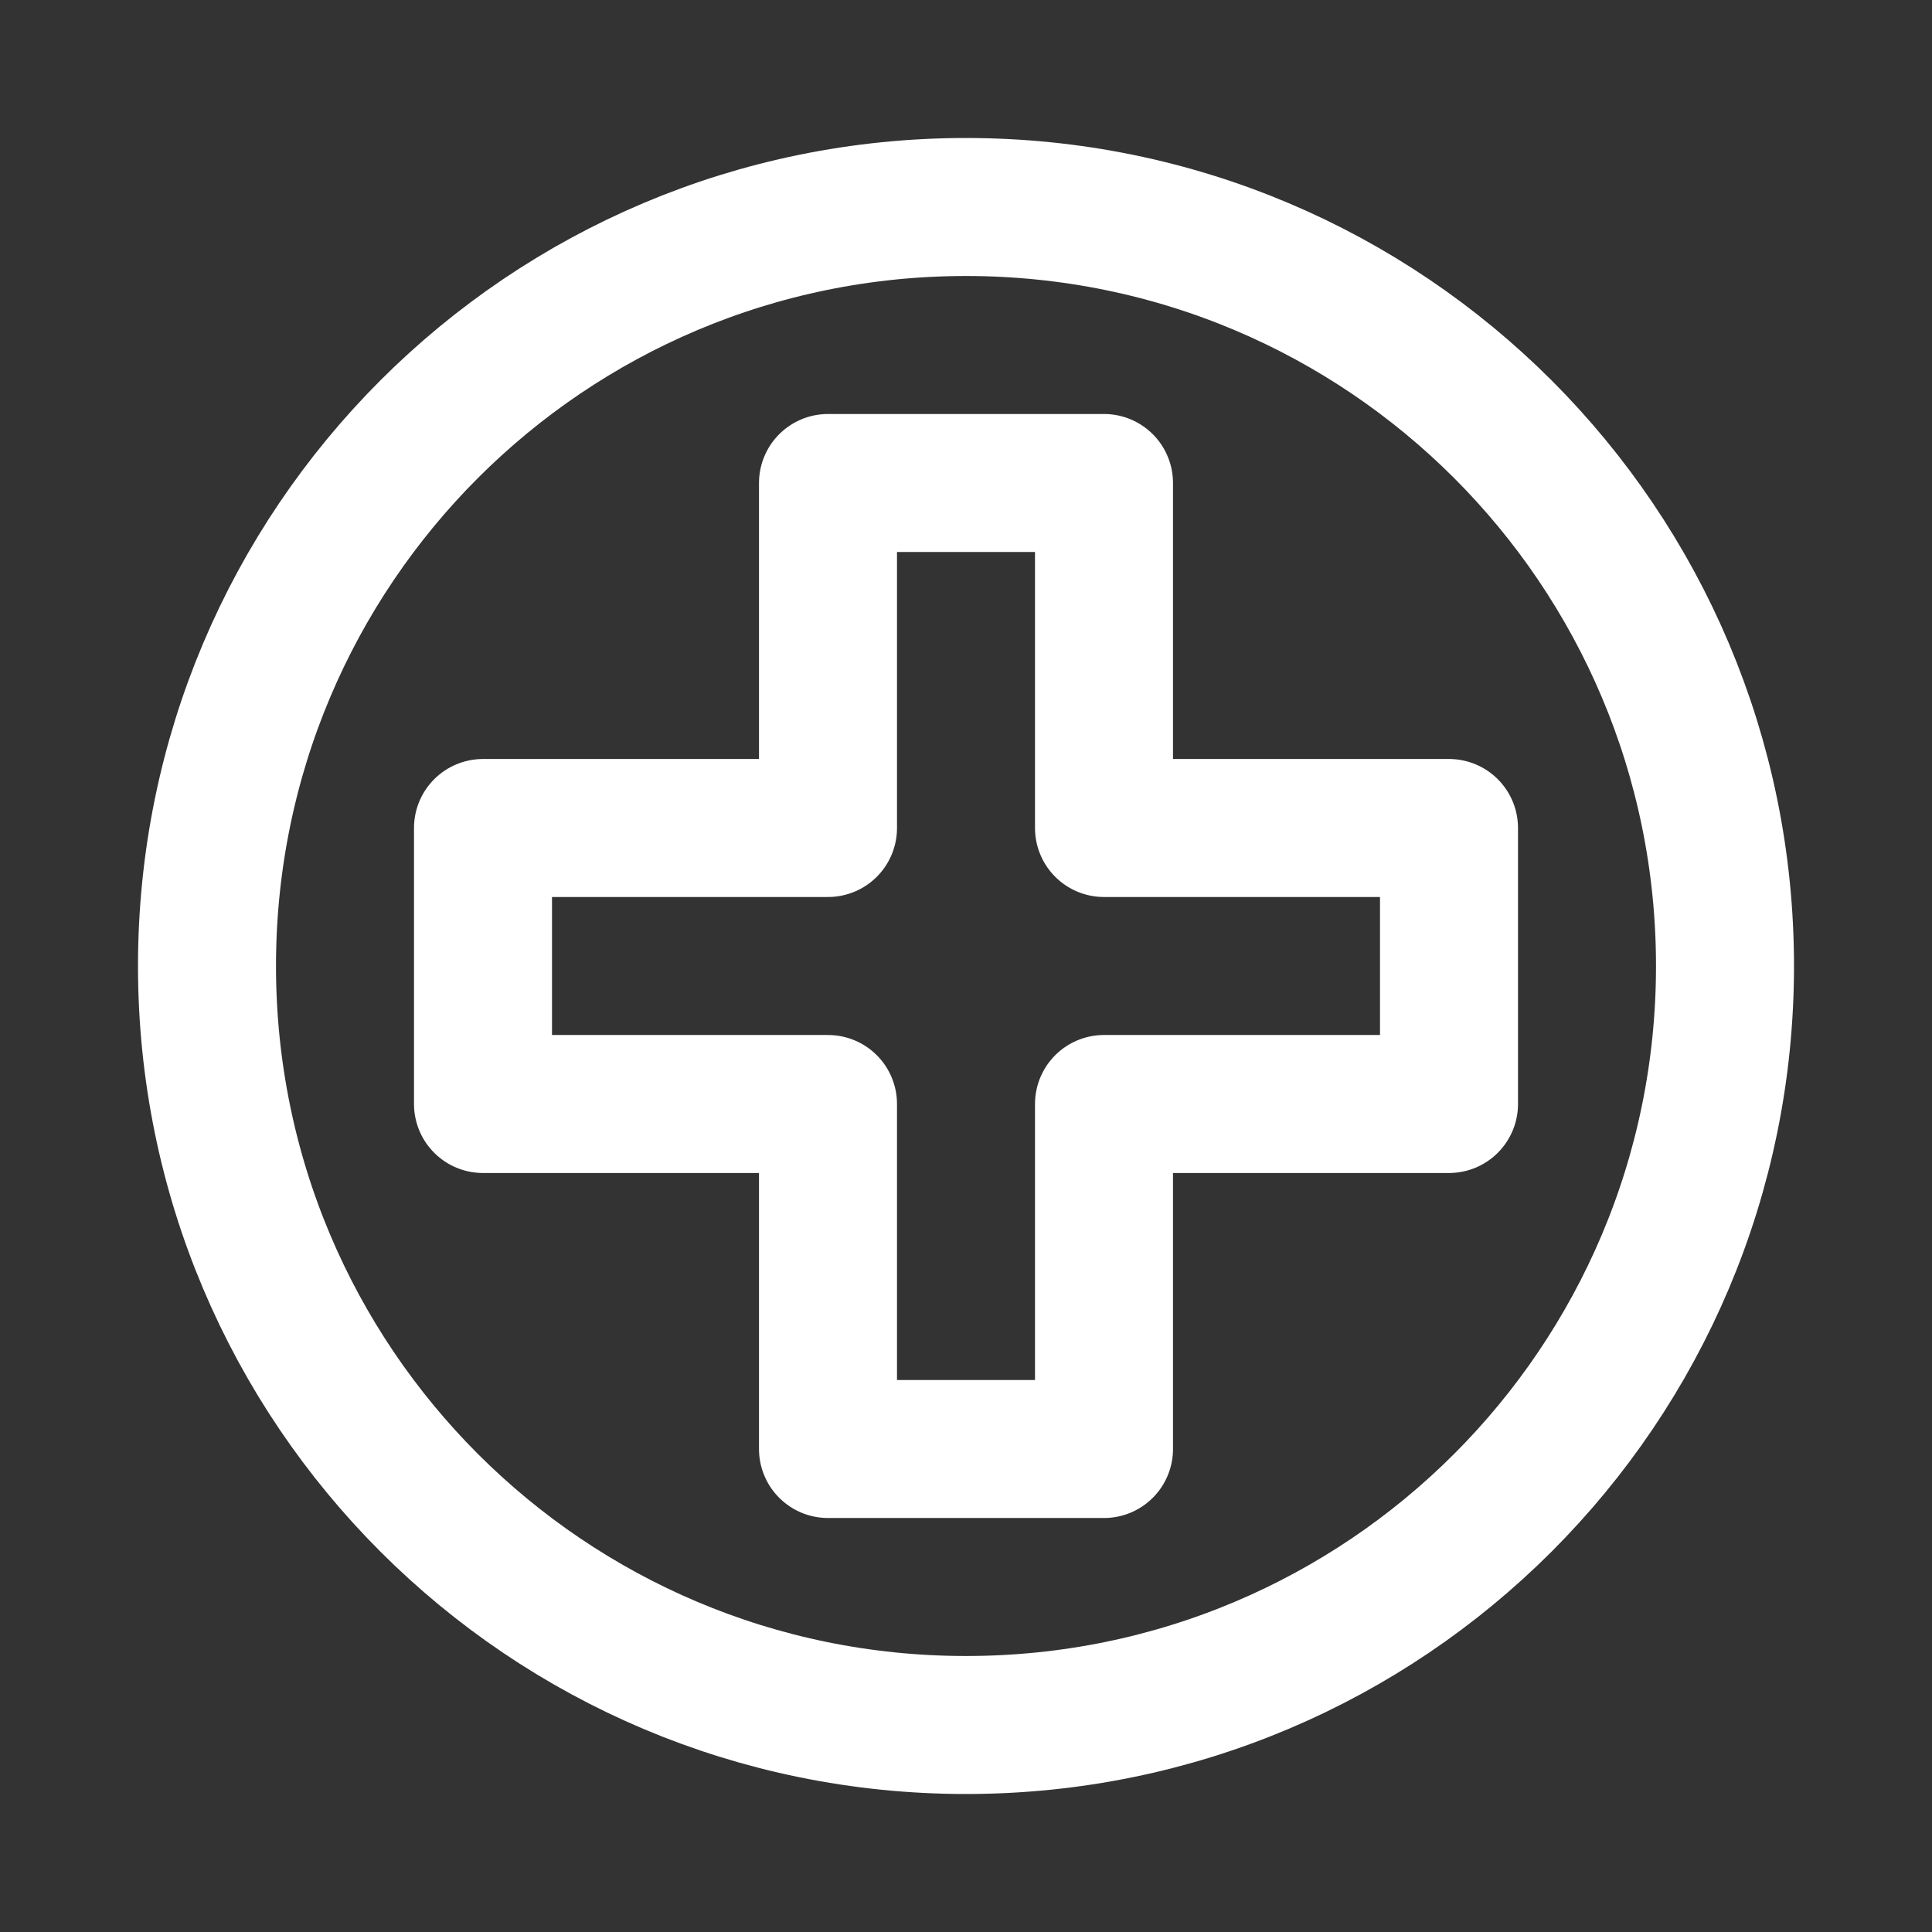
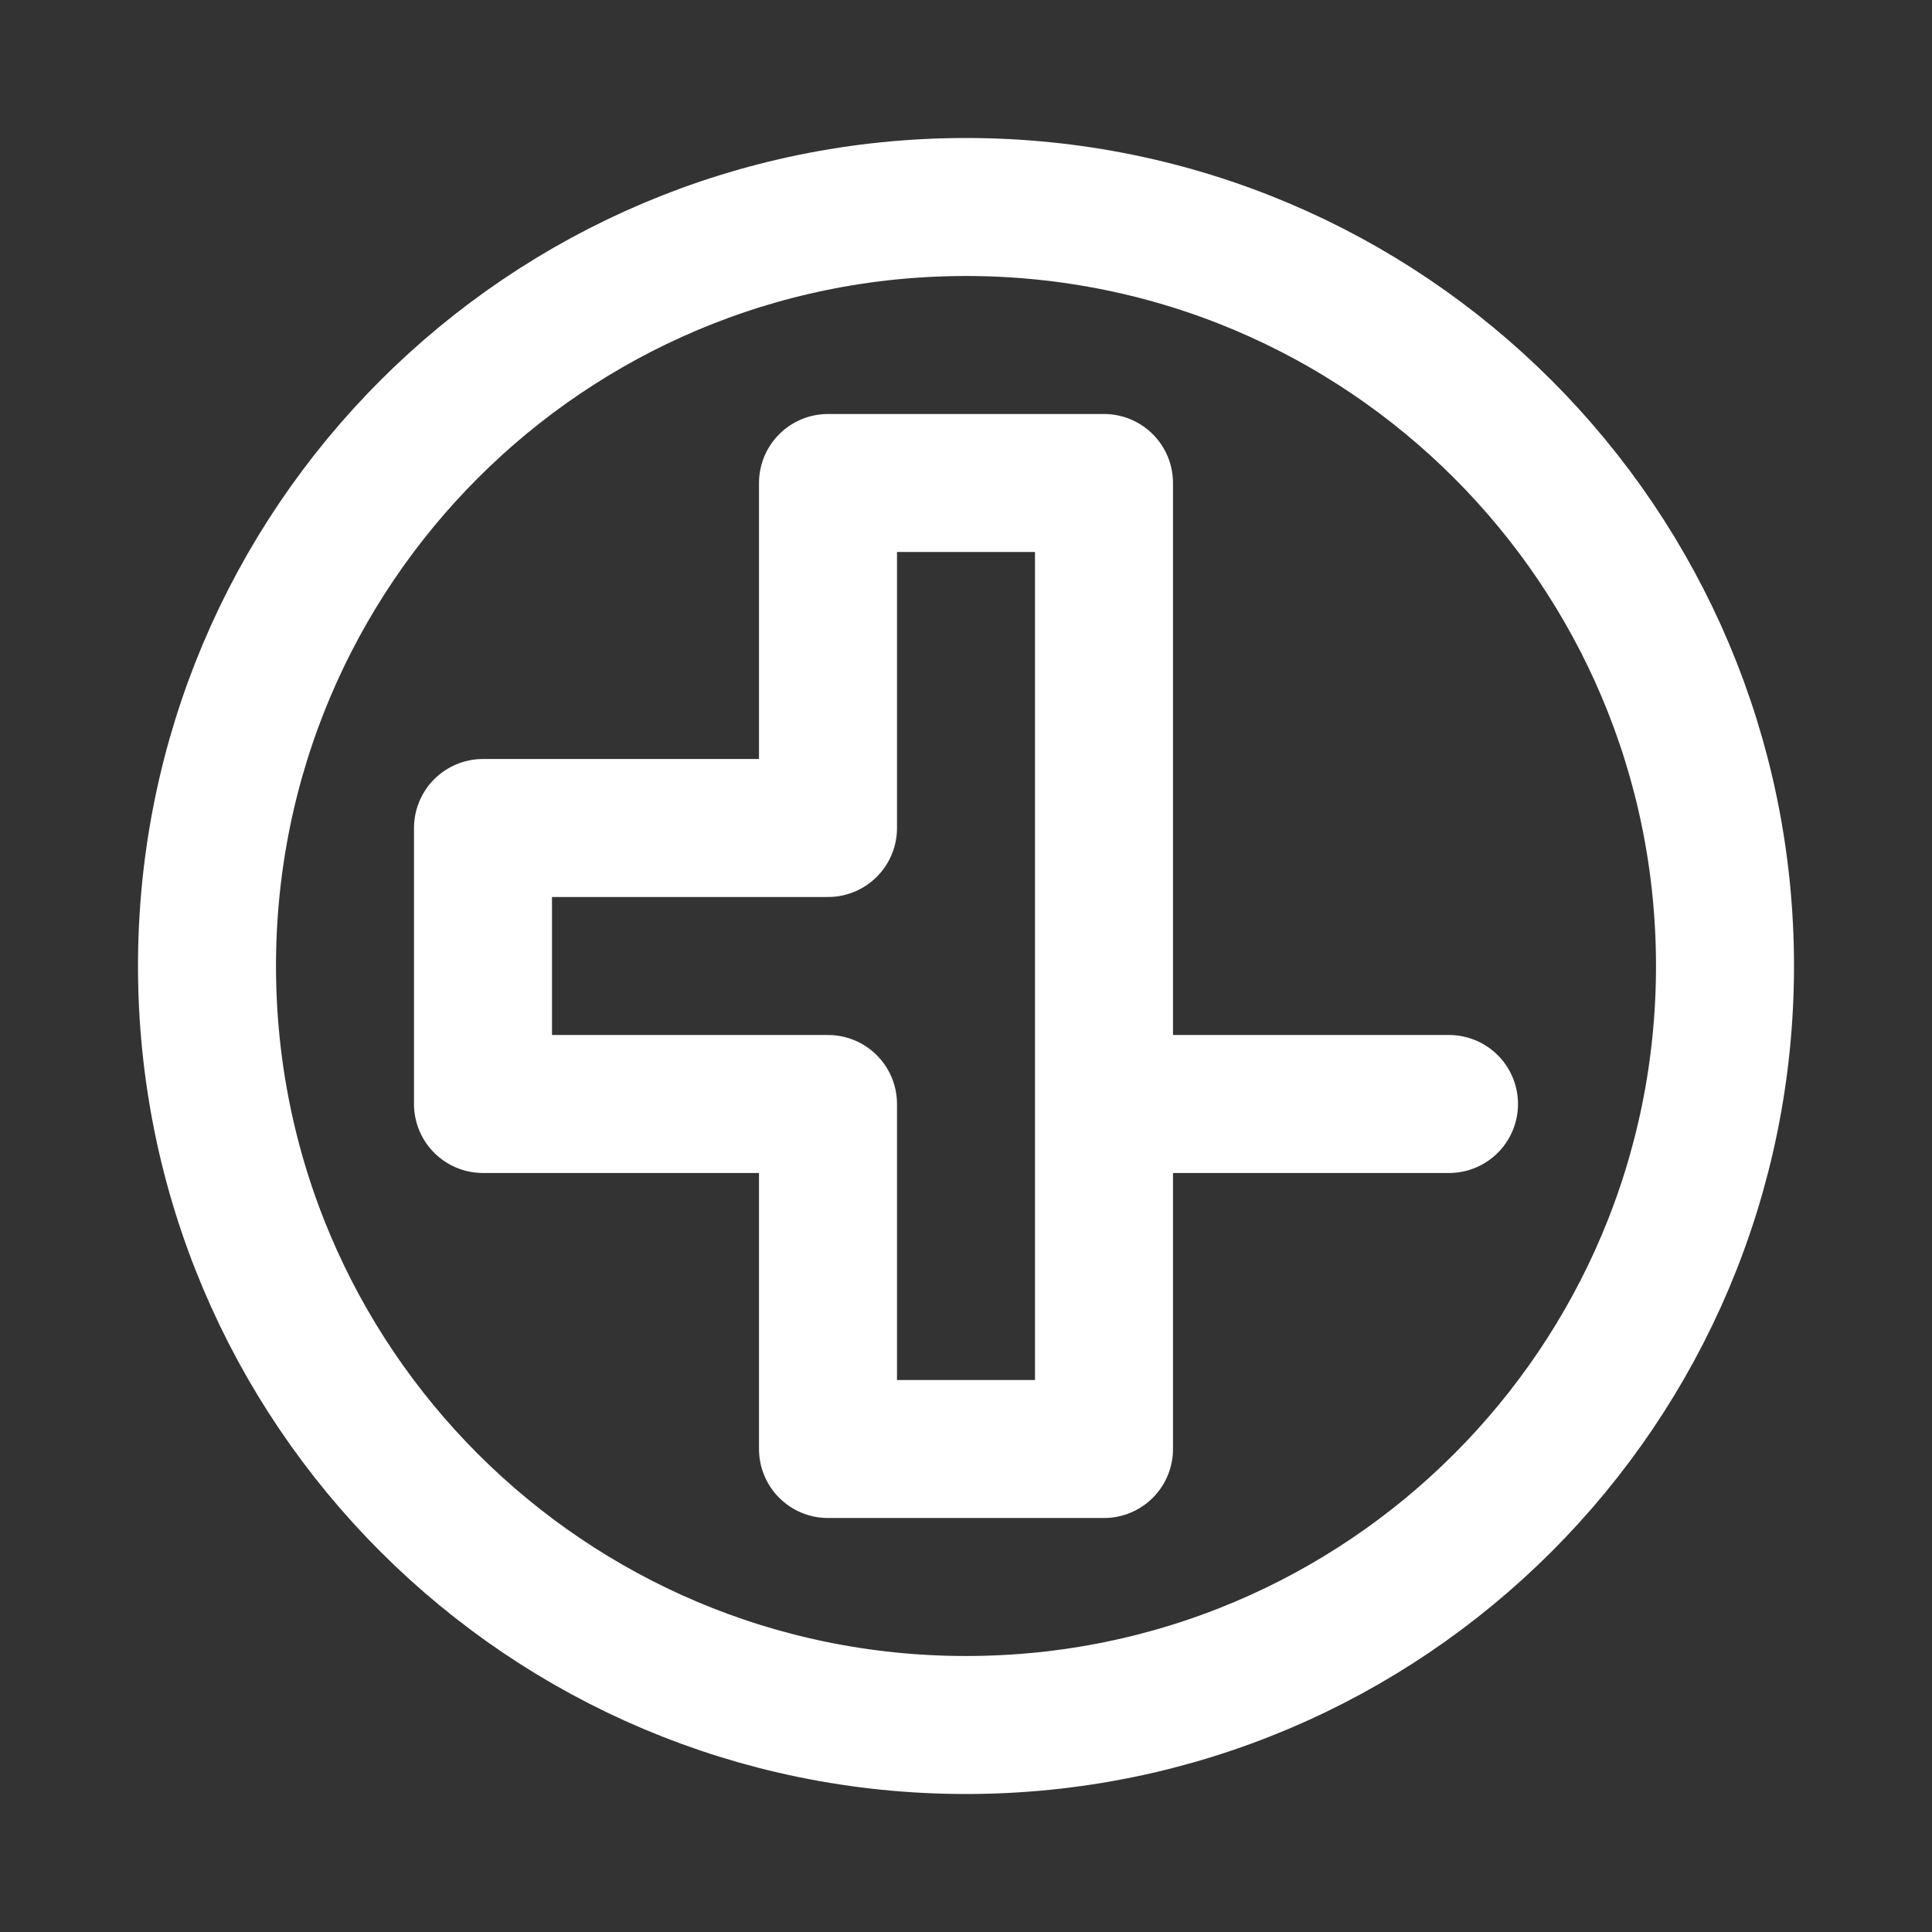
<svg xmlns="http://www.w3.org/2000/svg" viewBox="0 0 28 28">
  <rect x="0" y="0" width="28" height="28" fill="#333333" stroke="none" />
-   <rect width="28" height="28" fill="none" />
-   <path d="M14,3C7.92,3,3,7.92,3,14s4.92,11,11,11,11-4.92,11-11S20.08,3,14,3ZM21,16h-5v5h-4v-5h-5v-4h5v-5h4v5h5v4Z" fill="none" stroke="#ffffff" stroke-linejoin="round" stroke-width="2" />
+   <path d="M14,3C7.92,3,3,7.92,3,14s4.92,11,11,11,11-4.92,11-11S20.08,3,14,3ZM21,16h-5v5h-4v-5h-5v-4h5v-5h4v5v4Z" fill="none" stroke="#ffffff" stroke-linejoin="round" stroke-width="2" />
</svg>